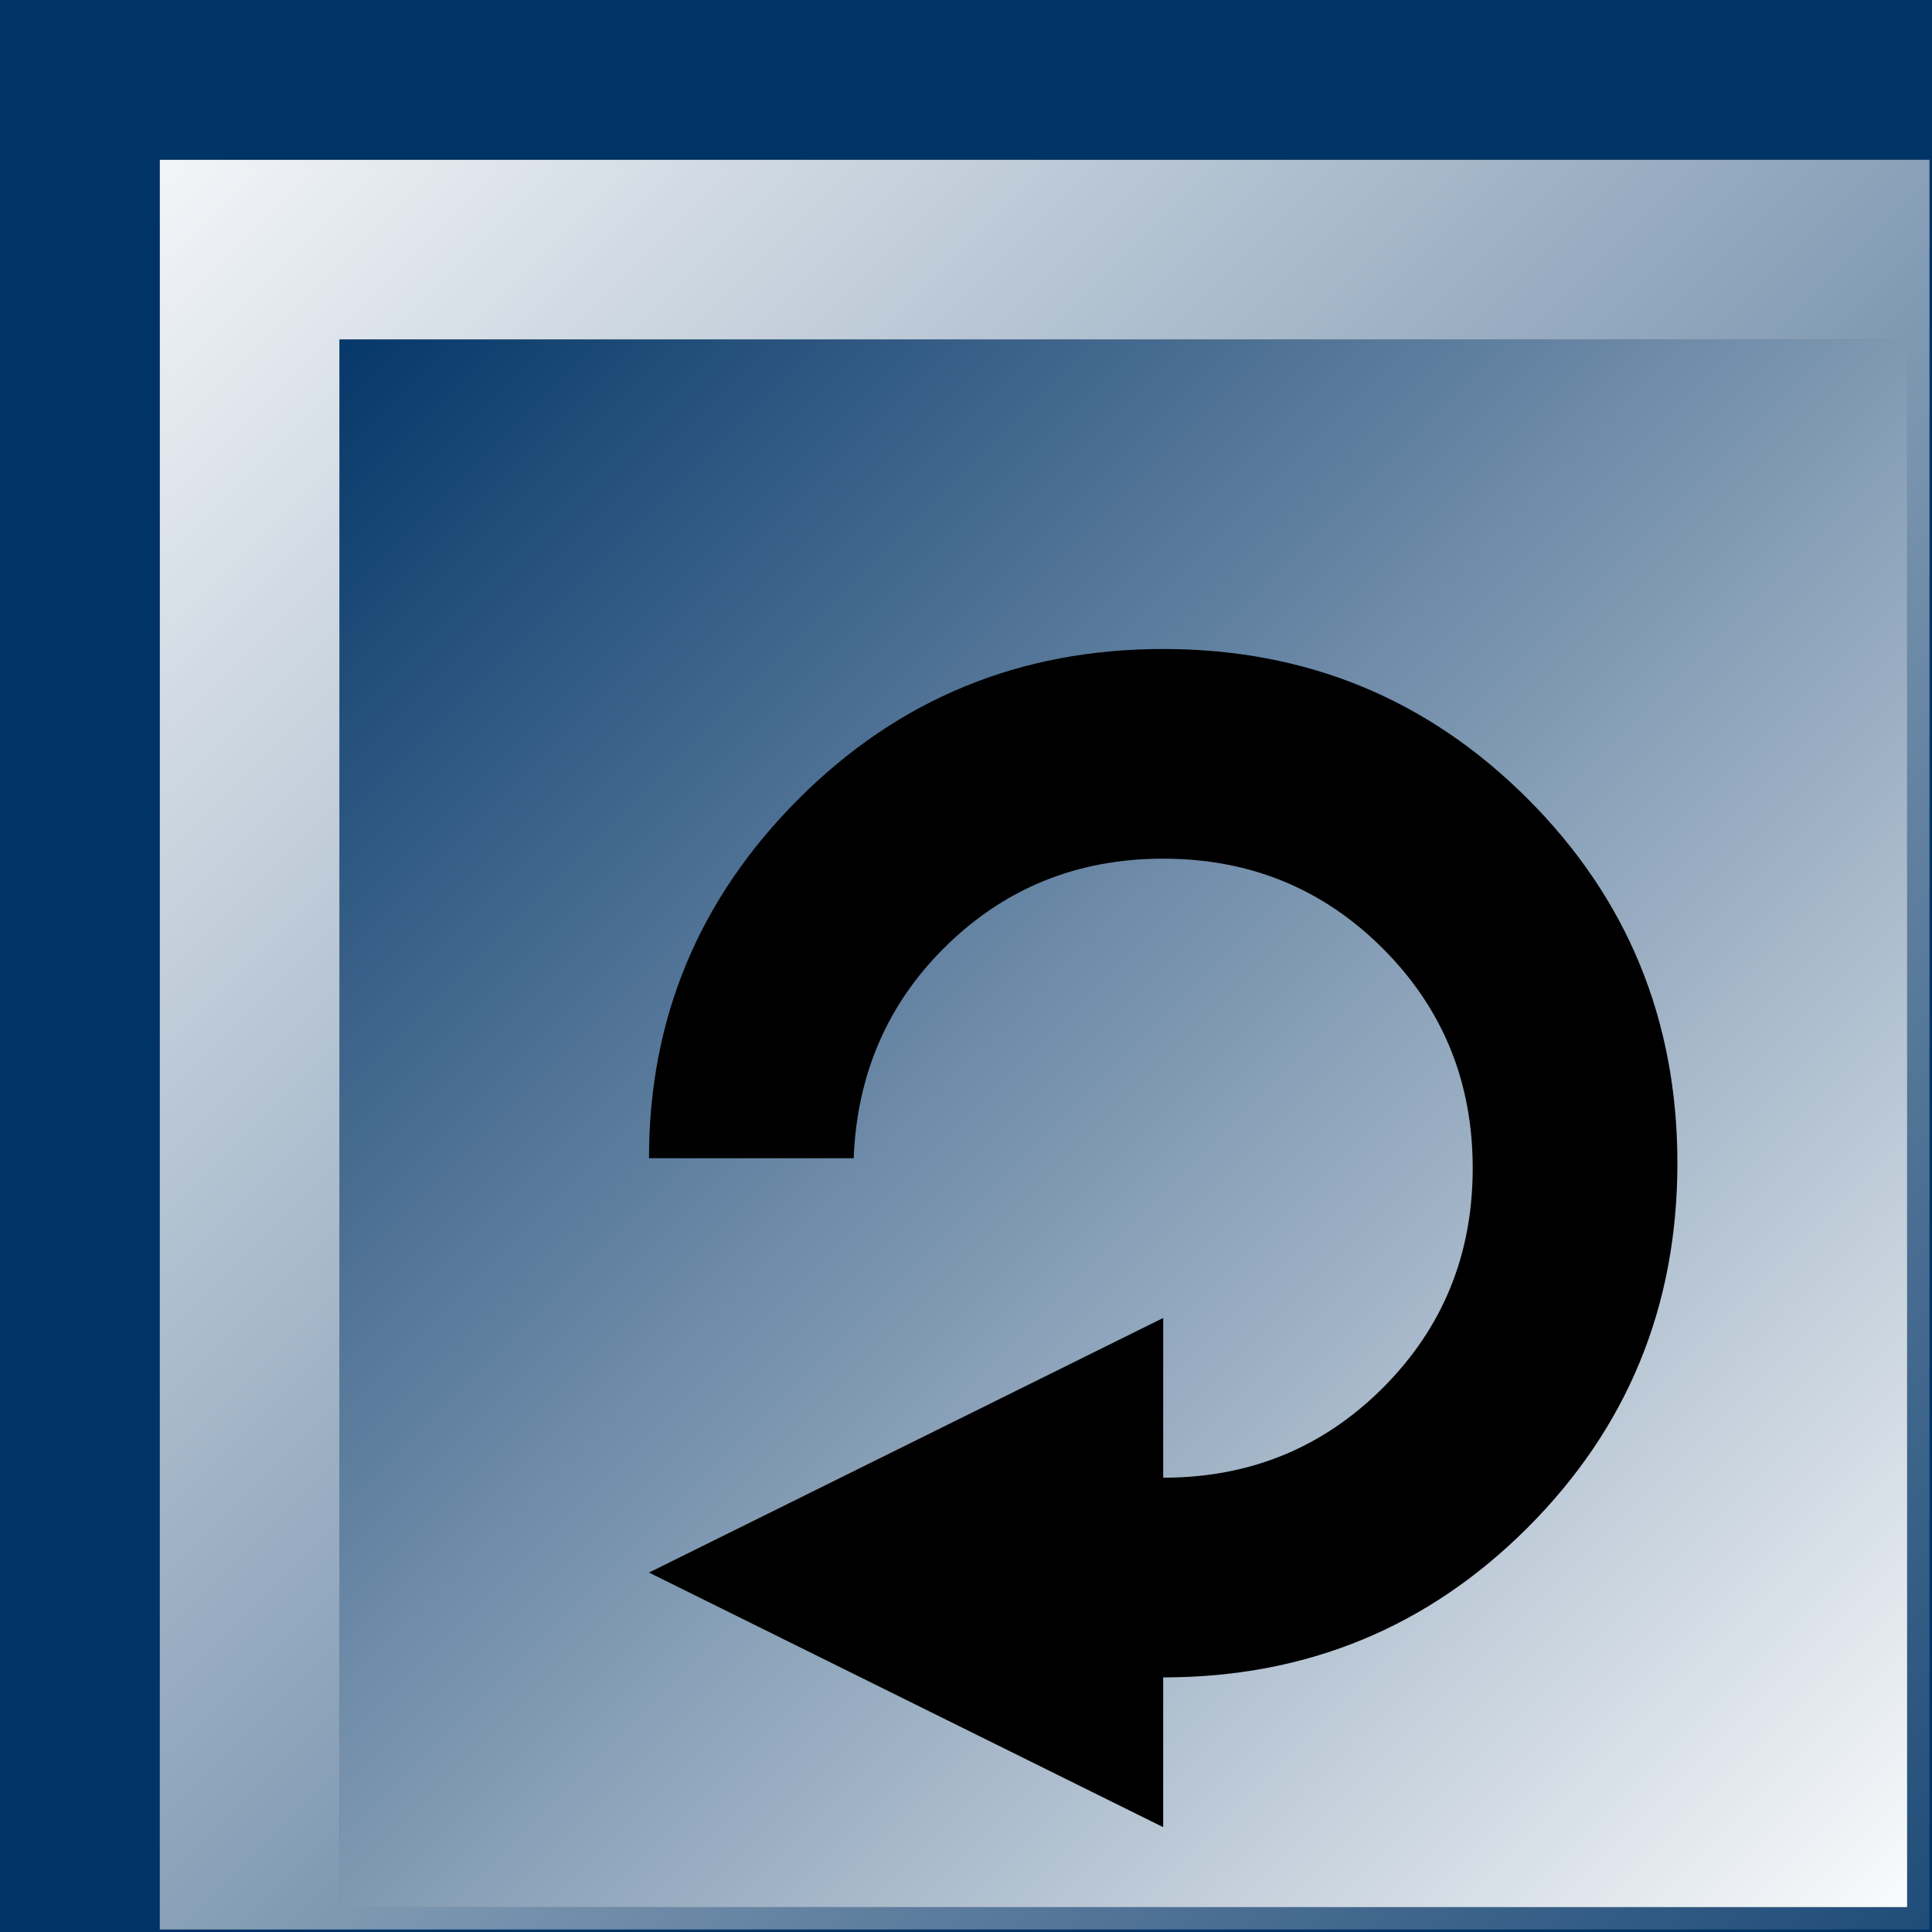
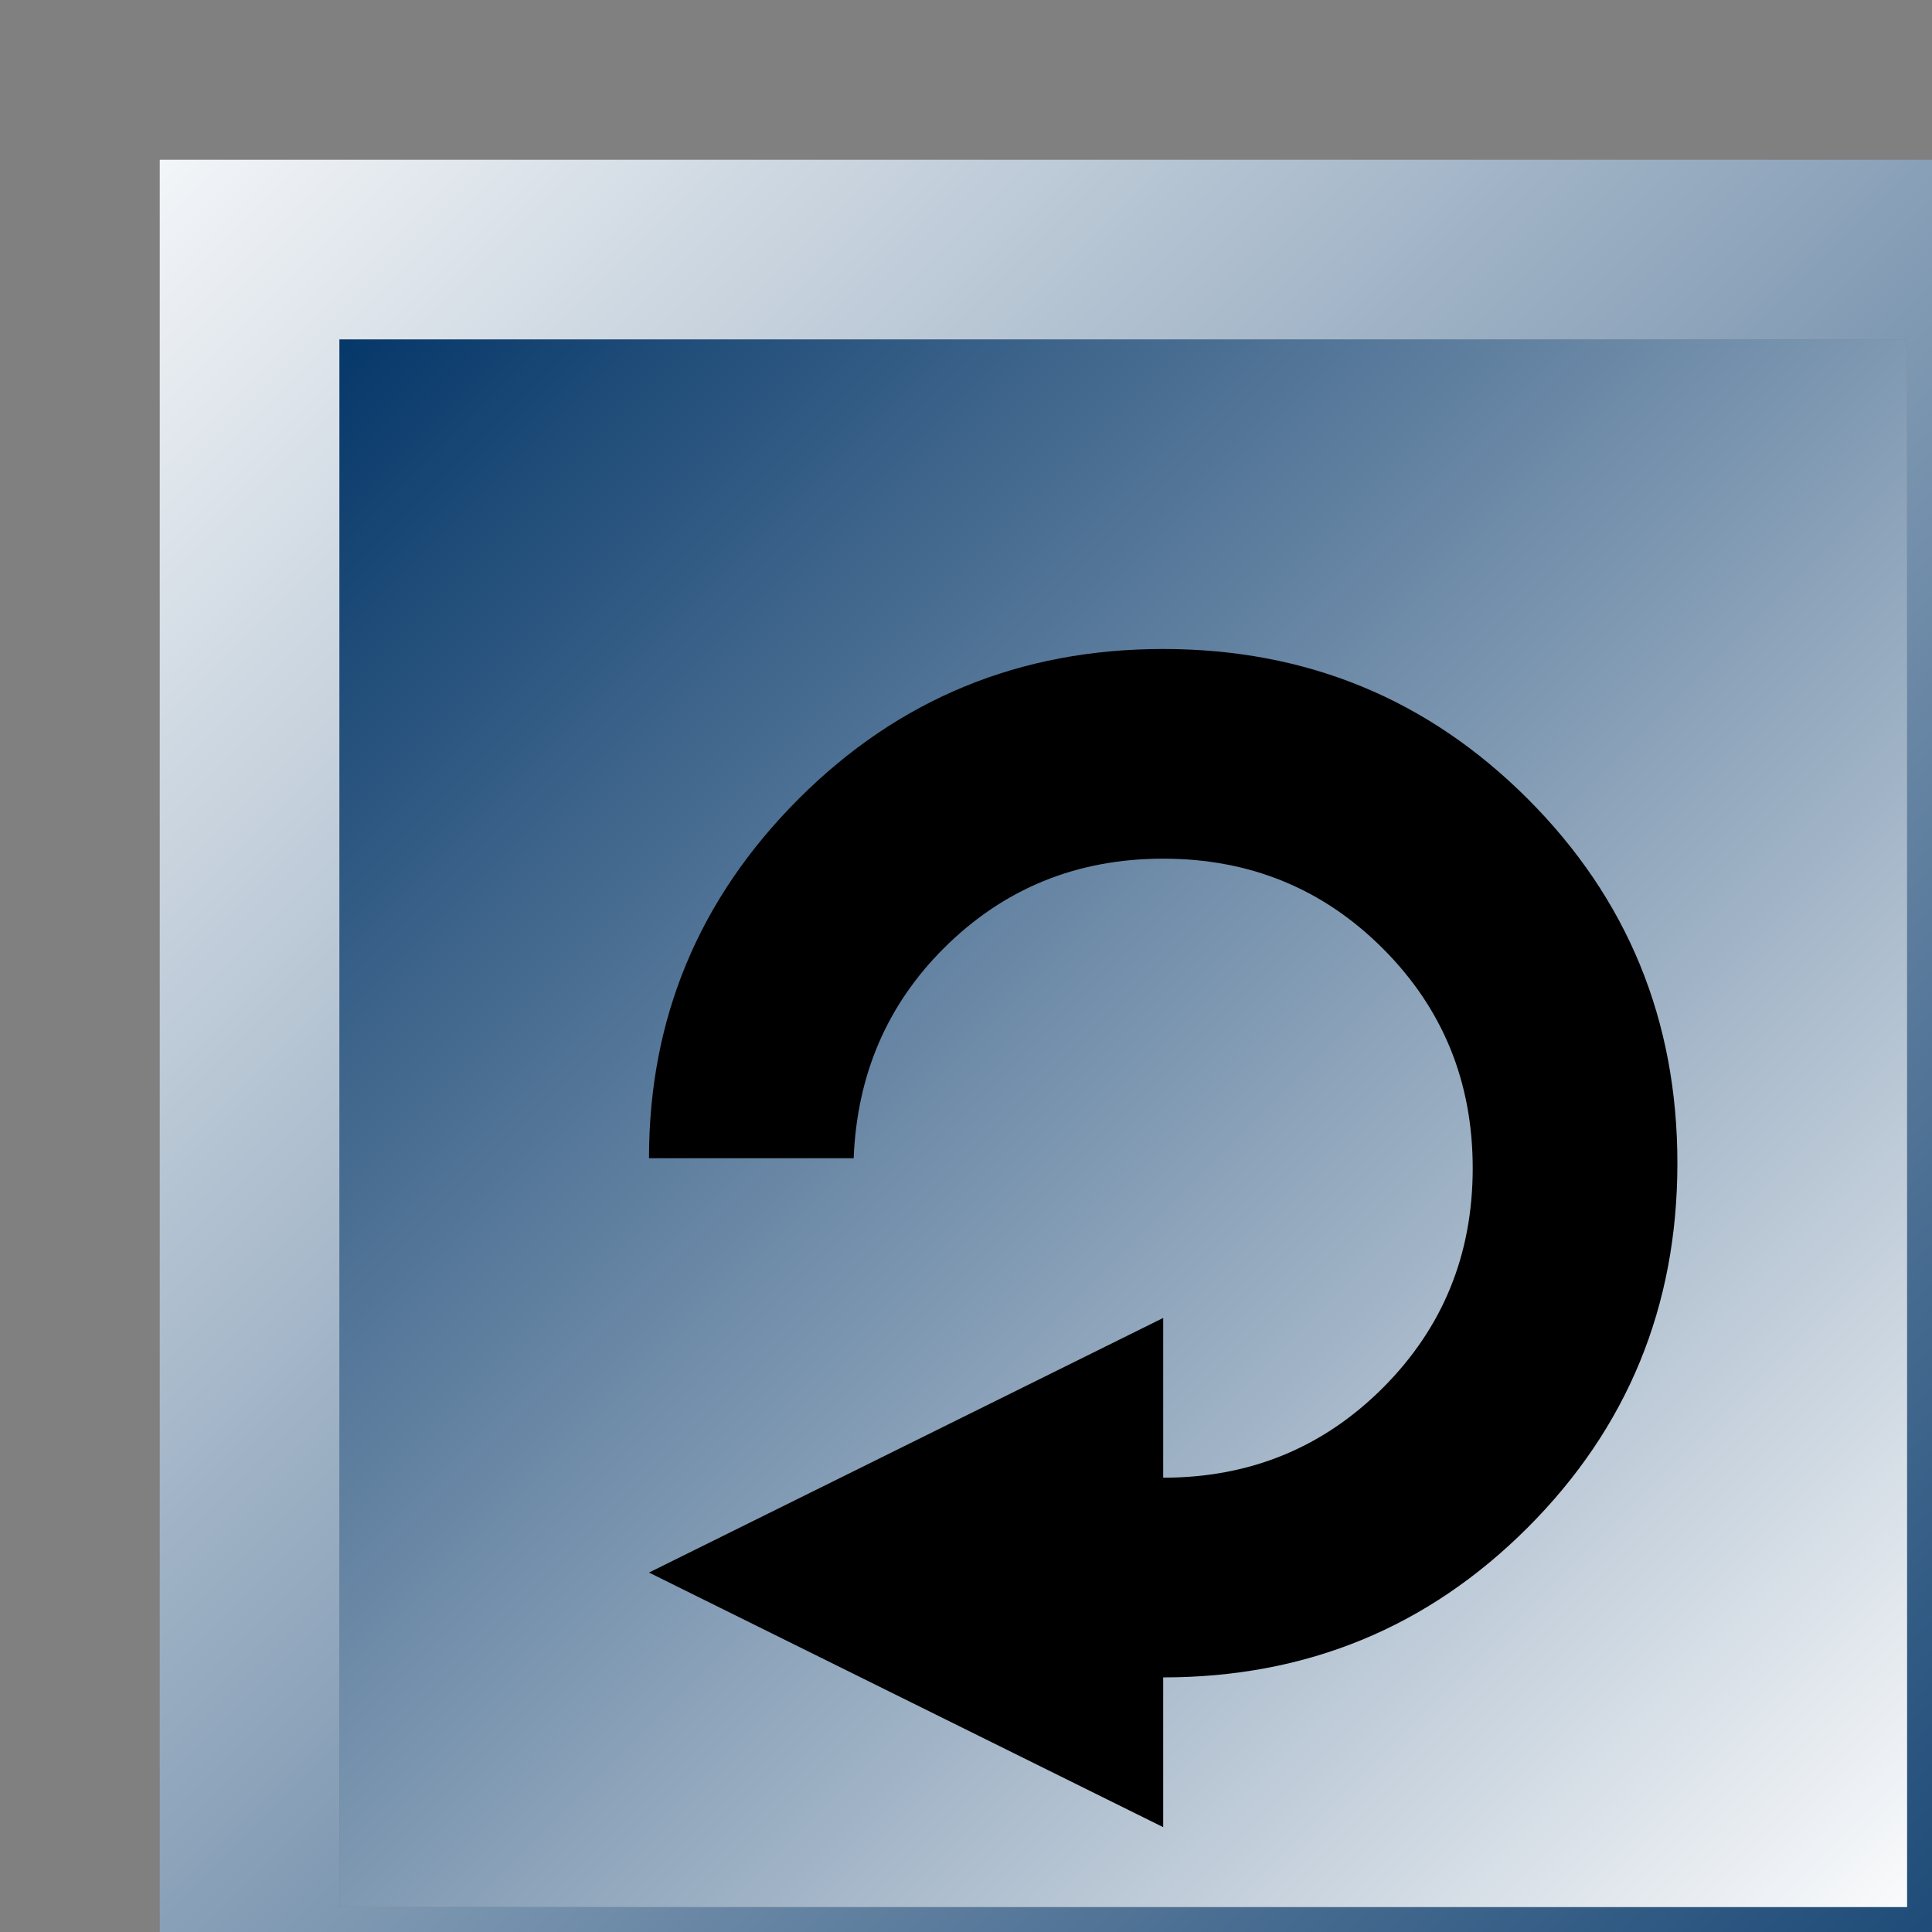
<svg xmlns="http://www.w3.org/2000/svg" height="19.35px" width="19.35px">
  <rect width="100%" height="100%" fill="#808080" stroke="none" />
  <g transform="matrix(1.0, 0.0, 0.0, 1.0, 9.65, 9.65)">
    <path d="M9.7 -8.05 L9.7 9.7 -8.05 9.7 -8.05 -8.05 9.7 -8.05 M9.45 -6.25 L-6.25 -6.25 -6.25 9.45 9.45 9.45 9.45 -6.25" fill="url(#gradient0)" fill-rule="evenodd" stroke="none" />
    <path d="M9.45 -6.25 L9.45 9.45 -6.25 9.45 -6.25 -6.25 9.45 -6.25" fill="url(#gradient1)" fill-rule="evenodd" stroke="none" />
-     <path d="M-8.05 9.7 L-9.65 9.7 -9.65 -9.65 9.7 -9.65 9.7 -8.05 -8.05 -8.05 -8.05 9.7" fill="#003366" fill-rule="evenodd" stroke="none" />
-     <path d="M-8.05 9.7 L-9.65 9.7 -9.65 -9.65 9.7 -9.65 9.7 -8.05 9.7 9.7 -8.05 9.7 Z" fill="none" stroke="#003366" stroke-linecap="round" stroke-linejoin="round" stroke-width="0.05" />
    <path d="M2.0 -1.05 Q0.7 -1.05 -0.2 -0.15 -1.05 0.7 -1.1 1.95 L-3.15 1.95 Q-3.15 -0.15 -1.65 -1.65 -0.15 -3.15 2.0 -3.15 4.15 -3.15 5.65 -1.65 7.15 -0.15 7.15 2.0 7.15 4.15 5.65 5.65 4.15 7.15 2.0 7.15 L2.0 8.65 -3.15 6.1 2.0 3.55 2.0 5.15 Q3.3 5.15 4.2 4.25 5.1 3.35 5.1 2.05 5.1 0.75 4.2 -0.15 3.3 -1.05 2.0 -1.05" fill="#000000" fill-rule="evenodd" stroke="none" />
  </g>
  <defs>
    <linearGradient gradientTransform="matrix(0.013, 0.013, -0.008, 0.008, 1.6, 1.6)" gradientUnits="userSpaceOnUse" id="gradient0" spreadMethod="pad" x1="-819.2" x2="819.2">
      <stop offset="0.0" stop-color="#ffffff" />
      <stop offset="1.0" stop-color="#003366" />
    </linearGradient>
    <linearGradient gradientTransform="matrix(-0.01, -0.01, 0.007, -0.007, 1.6, 1.6)" gradientUnits="userSpaceOnUse" id="gradient1" spreadMethod="pad" x1="-819.2" x2="819.2">
      <stop offset="0.0" stop-color="#ffffff" />
      <stop offset="1.0" stop-color="#003366" />
    </linearGradient>
  </defs>
</svg>